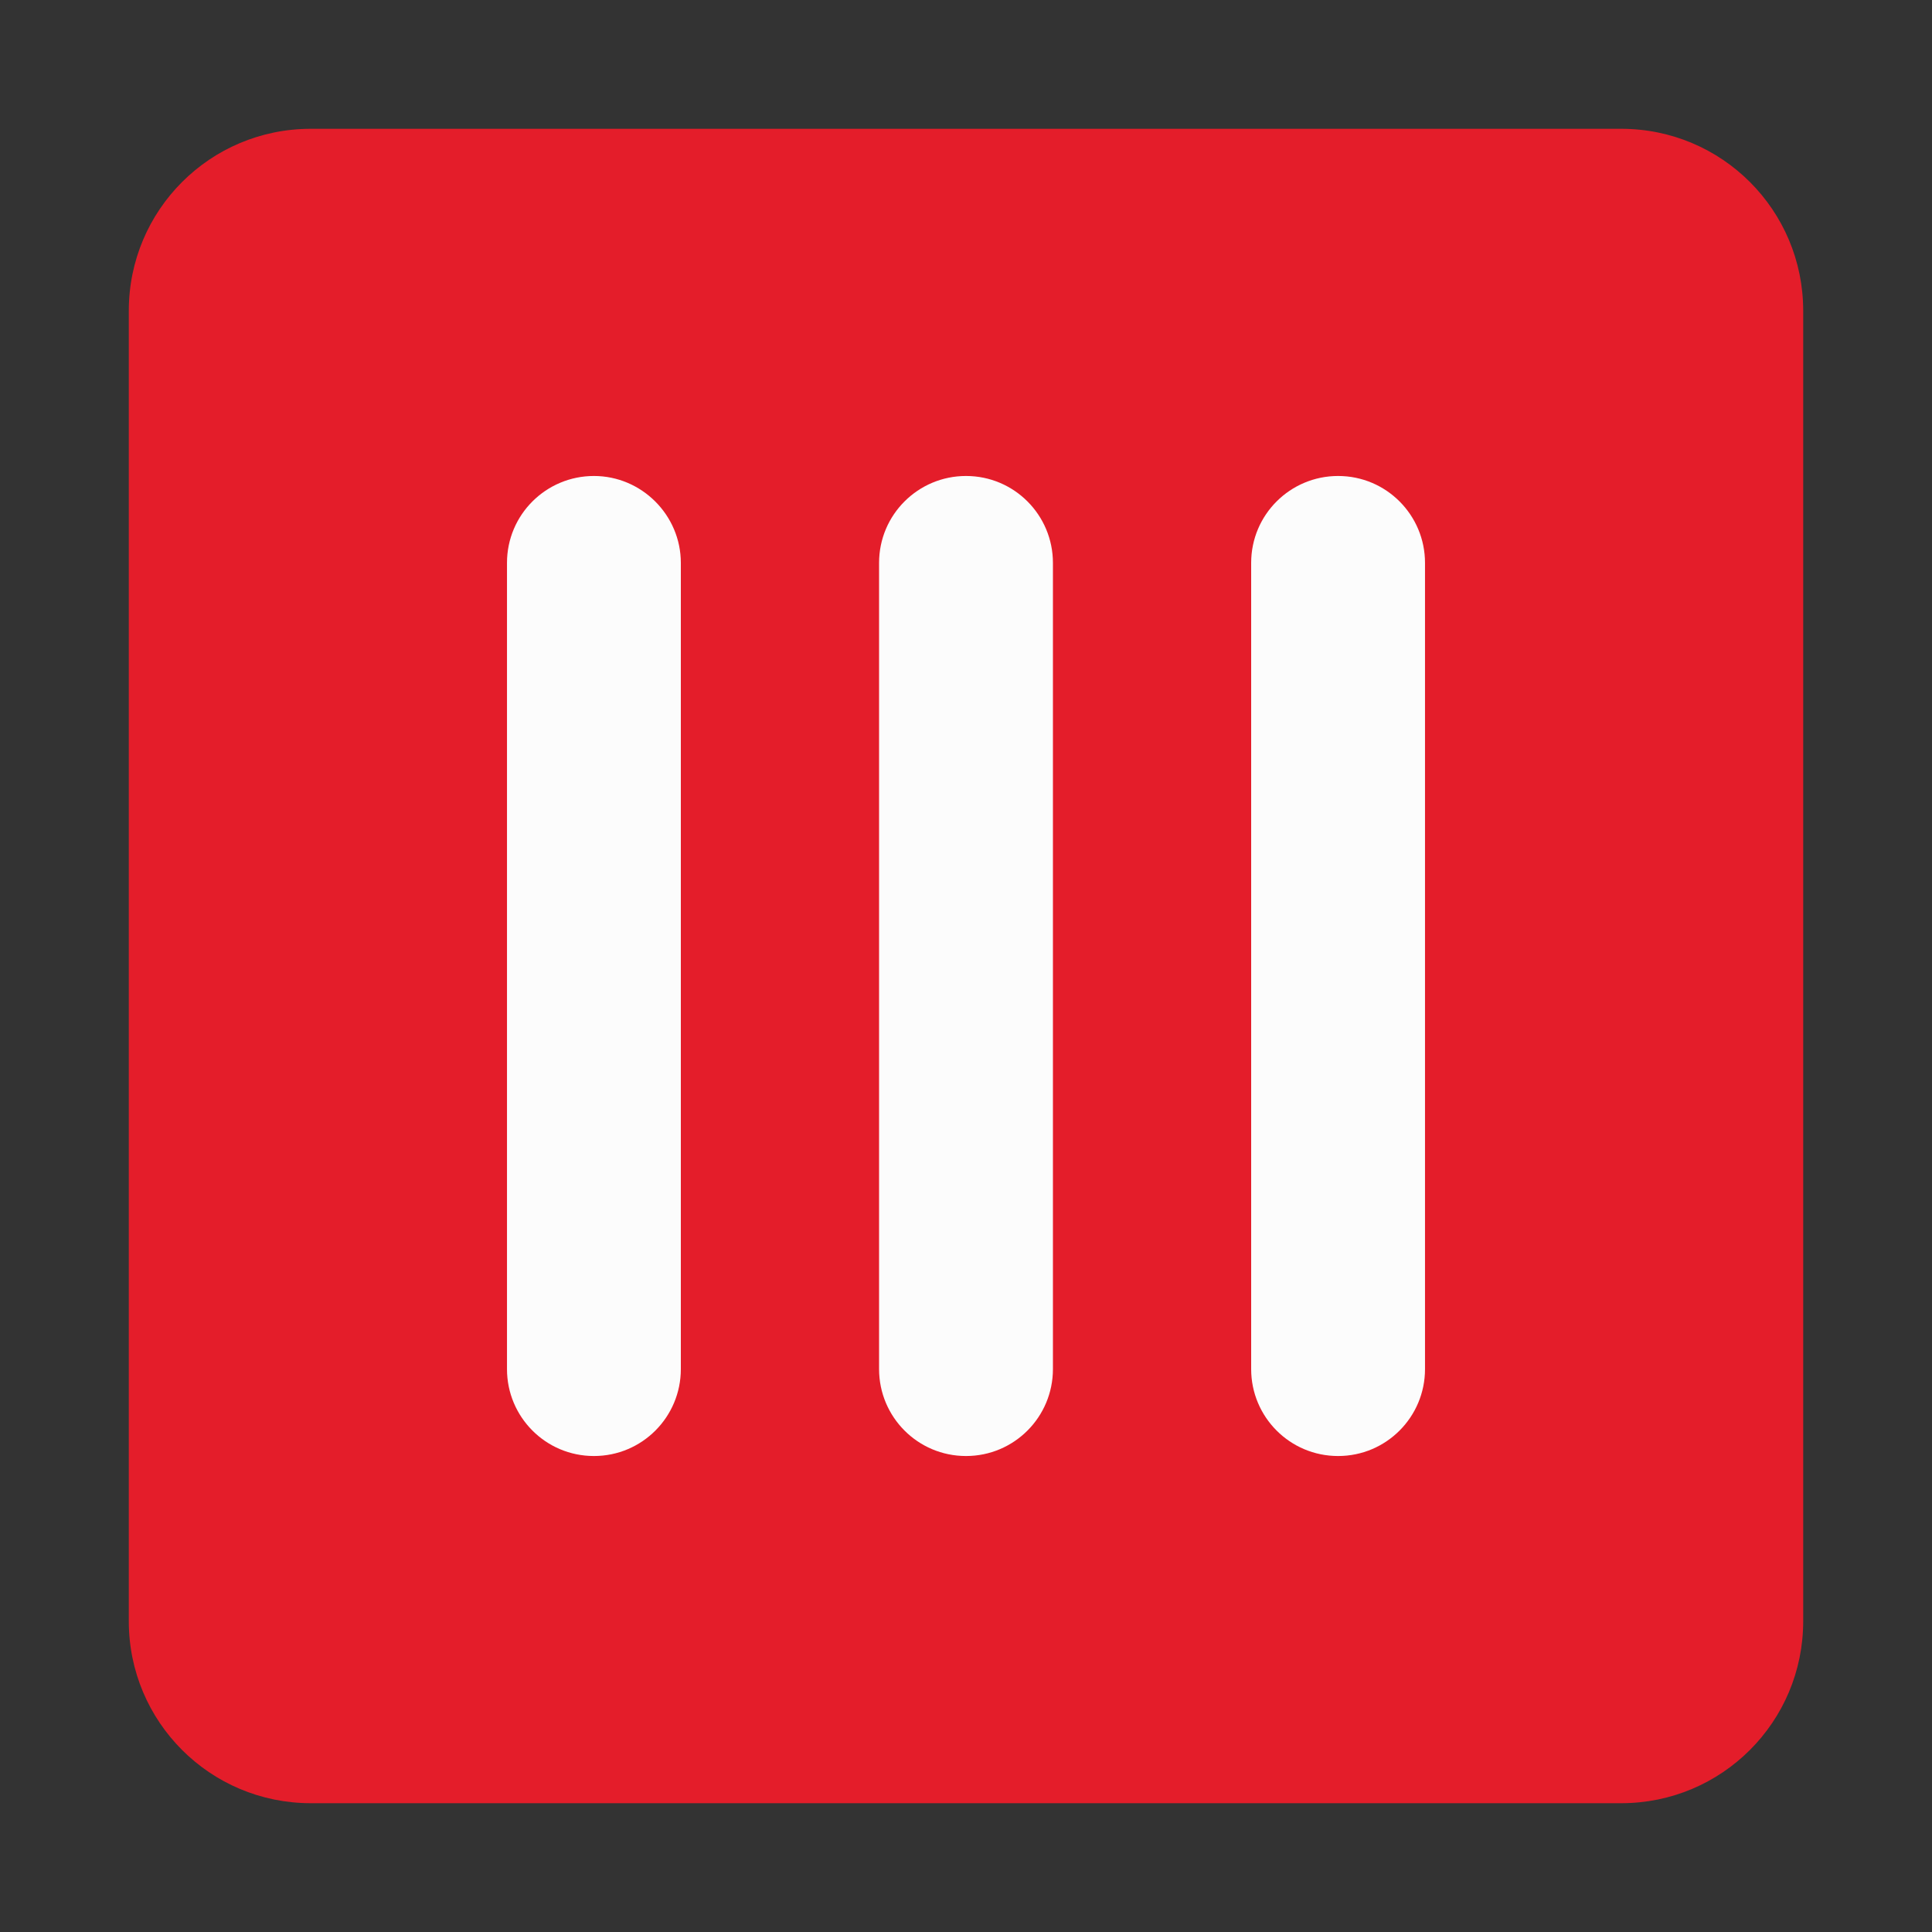
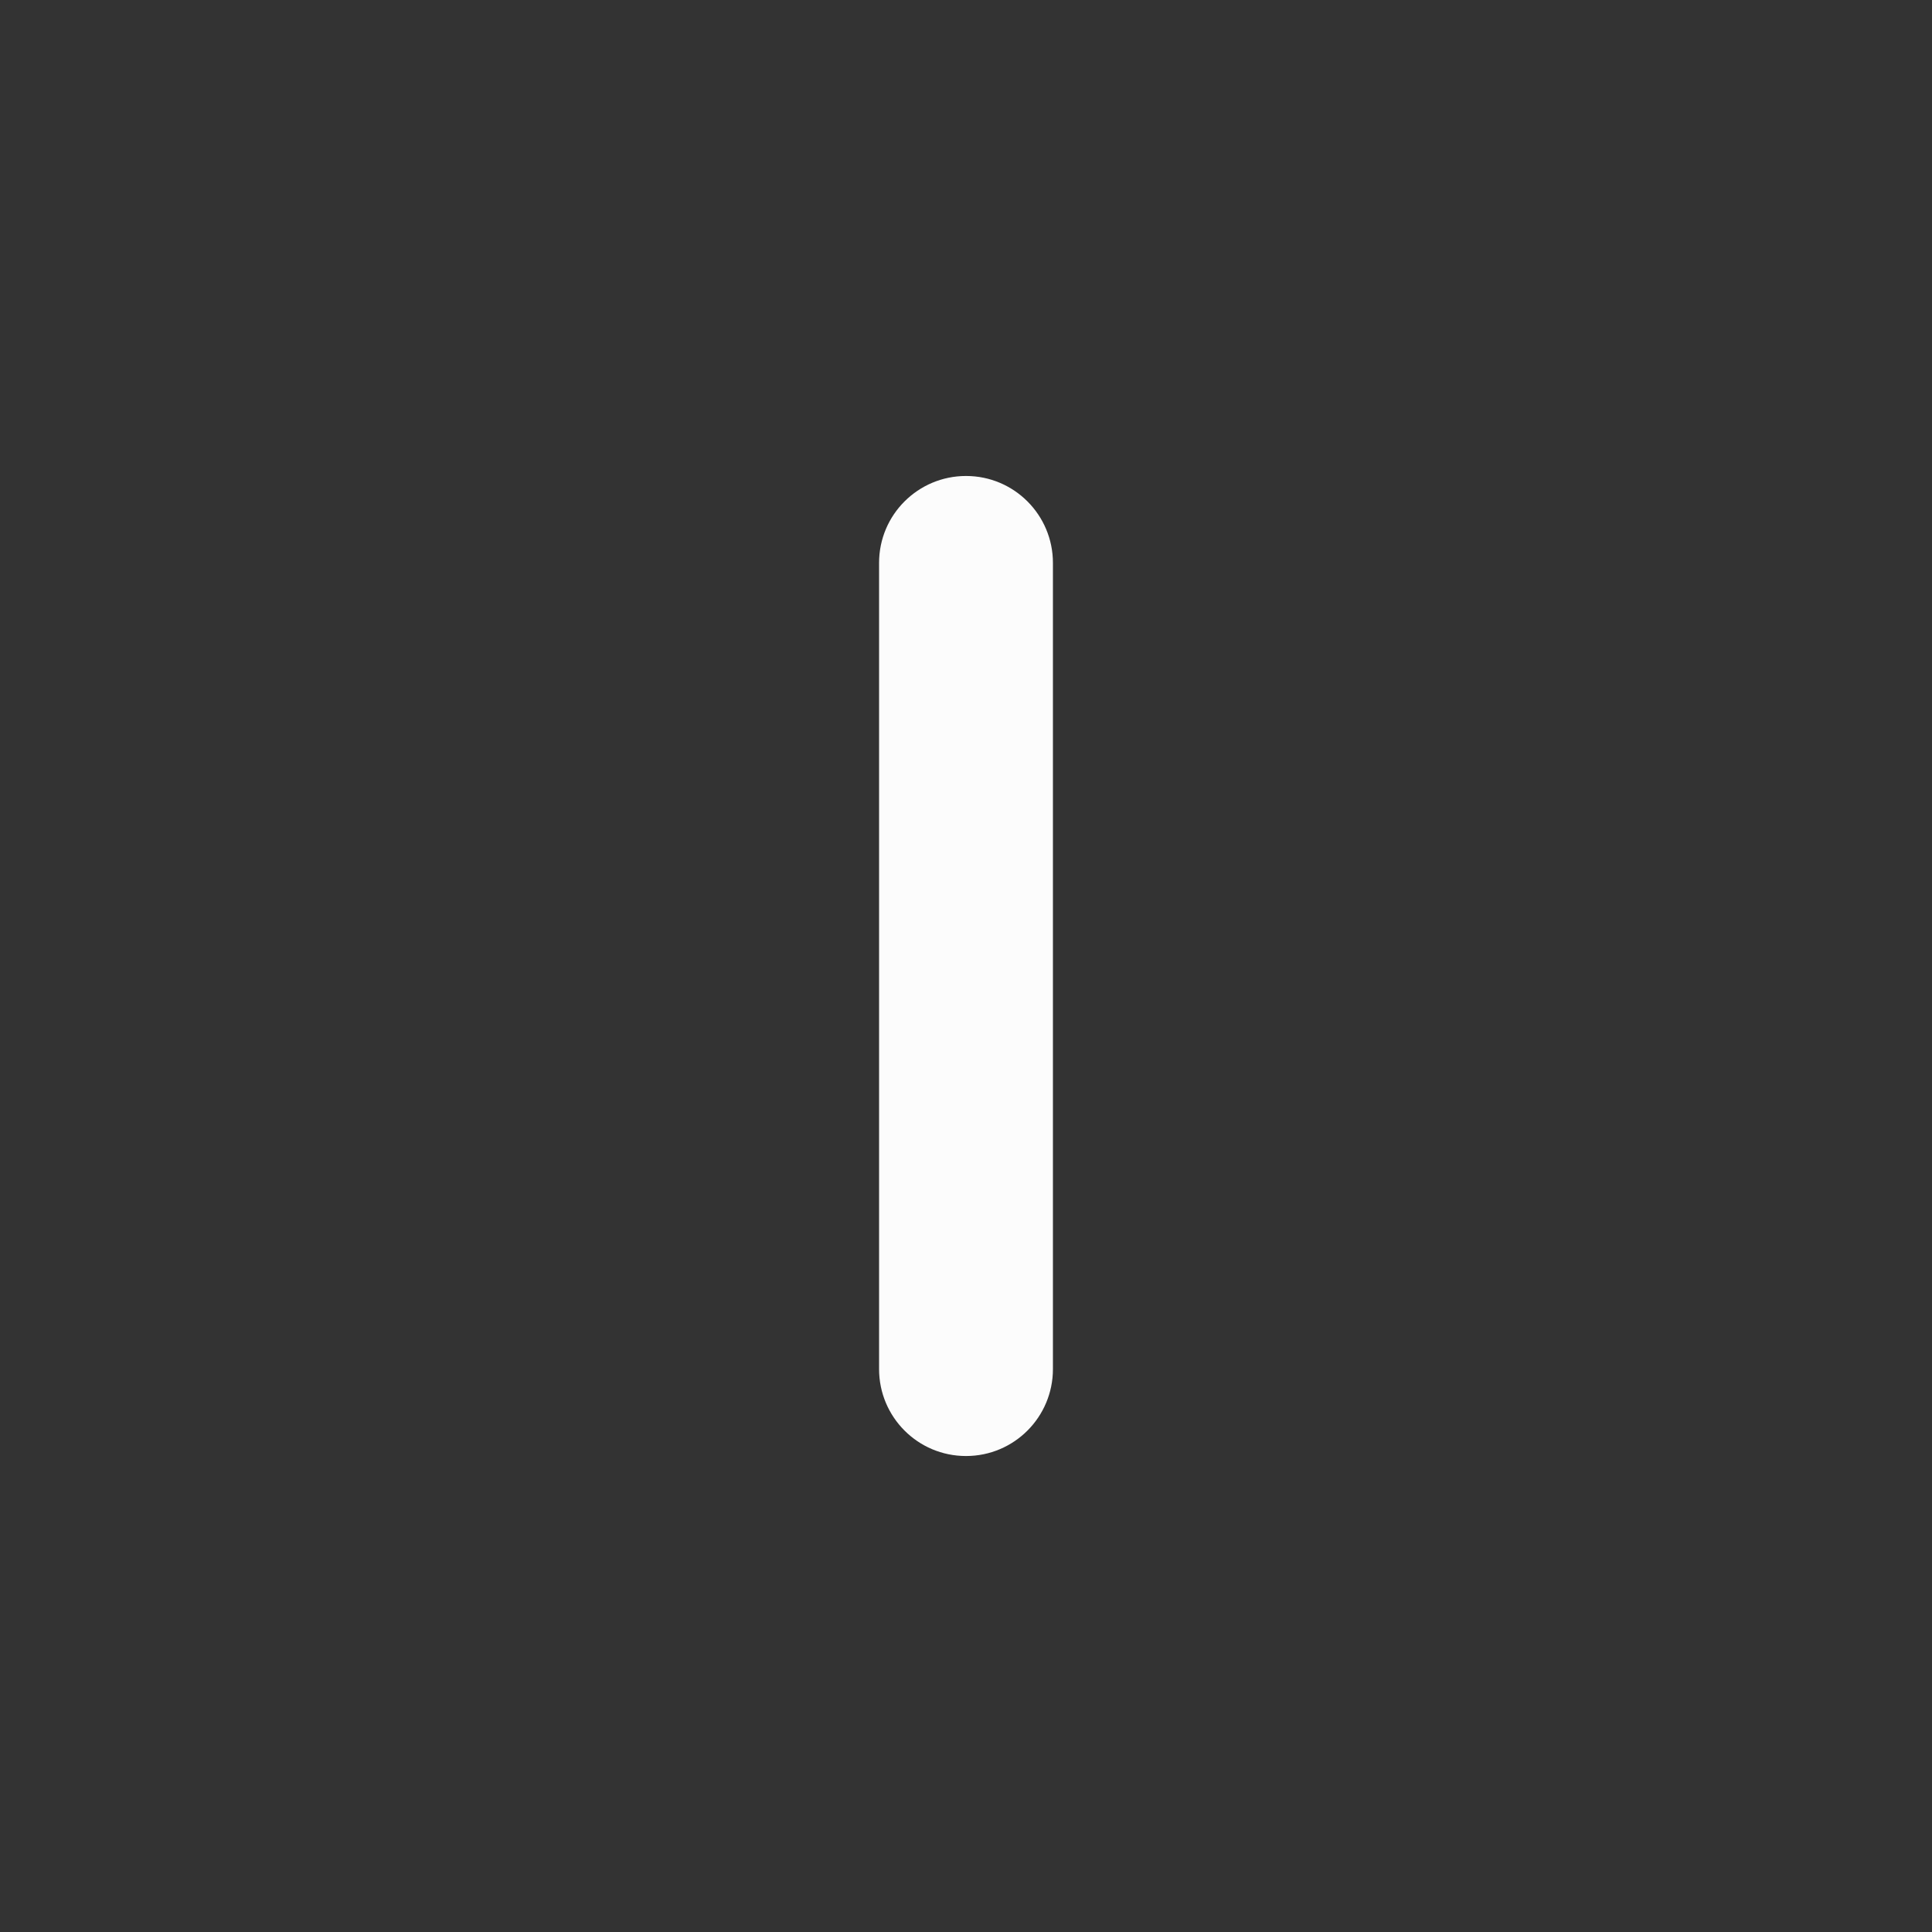
<svg xmlns="http://www.w3.org/2000/svg" width="120" height="120" viewBox="0 0 120 120" fill="none">
  <rect x="0" y="0" width="120" height="120" fill="#333333" stroke="none" />
-   <path d="M100.697 112H19.303C13.052 112 8 106.948 8 100.697V19.303C8 13.052 13.052 8 19.303 8H100.697C106.948 8 112 13.052 112 19.303V100.697C112 106.948 106.948 112 100.697 112Z" fill="#E41D2A" />
-   <path d="M36.889 90.436C33.889 90.436 31.49 88.005 31.49 85.037V34.963C31.49 31.964 33.921 29.564 36.889 29.564C39.856 29.564 42.288 31.995 42.288 34.963V85.037C42.288 88.005 39.888 90.436 36.889 90.436Z" fill="#FCFCFC" />
  <path d="M60 90.436C57.001 90.436 54.601 88.005 54.601 85.037V34.963C54.601 31.964 57.032 29.564 60 29.564C62.999 29.564 65.399 31.995 65.399 34.963V85.037C65.399 88.005 62.999 90.436 60 90.436Z" fill="#FCFCFC" />
-   <path d="M83.111 90.436C80.111 90.436 77.712 88.005 77.712 85.037V34.963C77.712 31.964 80.143 29.564 83.111 29.564C86.11 29.564 88.51 31.995 88.51 34.963V85.037C88.51 88.005 86.11 90.436 83.111 90.436Z" fill="#FCFCFC" />
</svg>